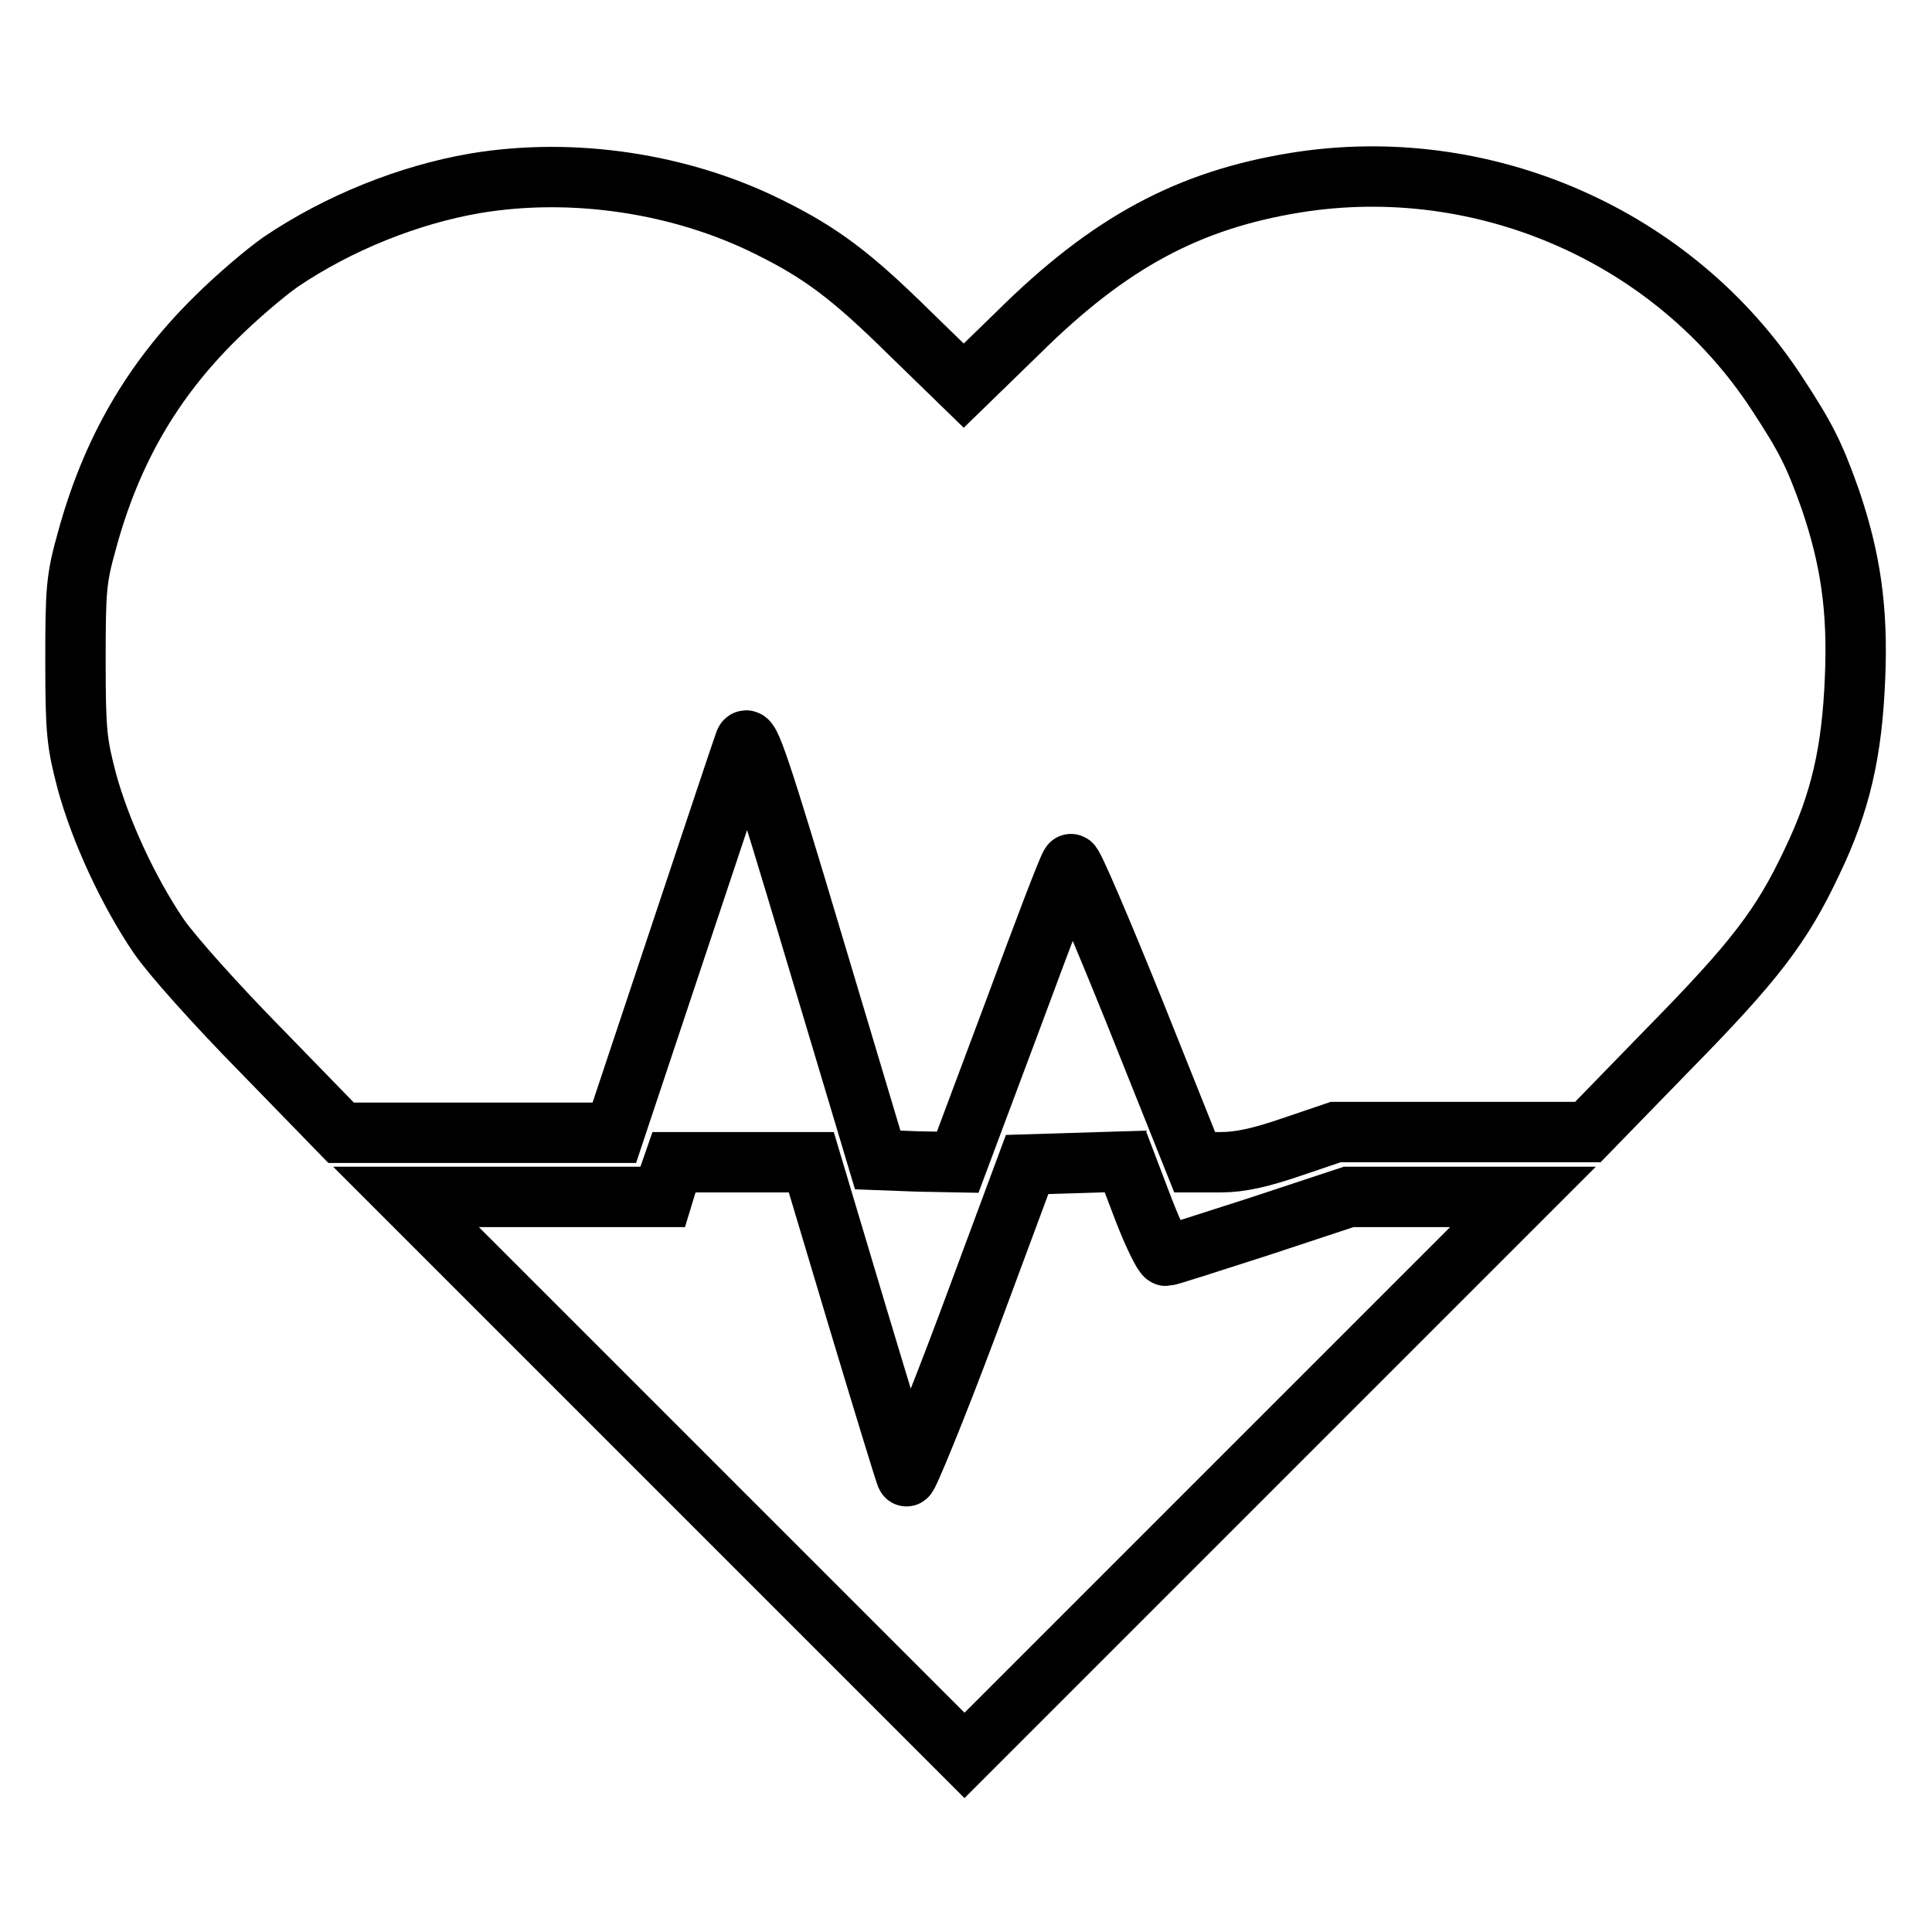
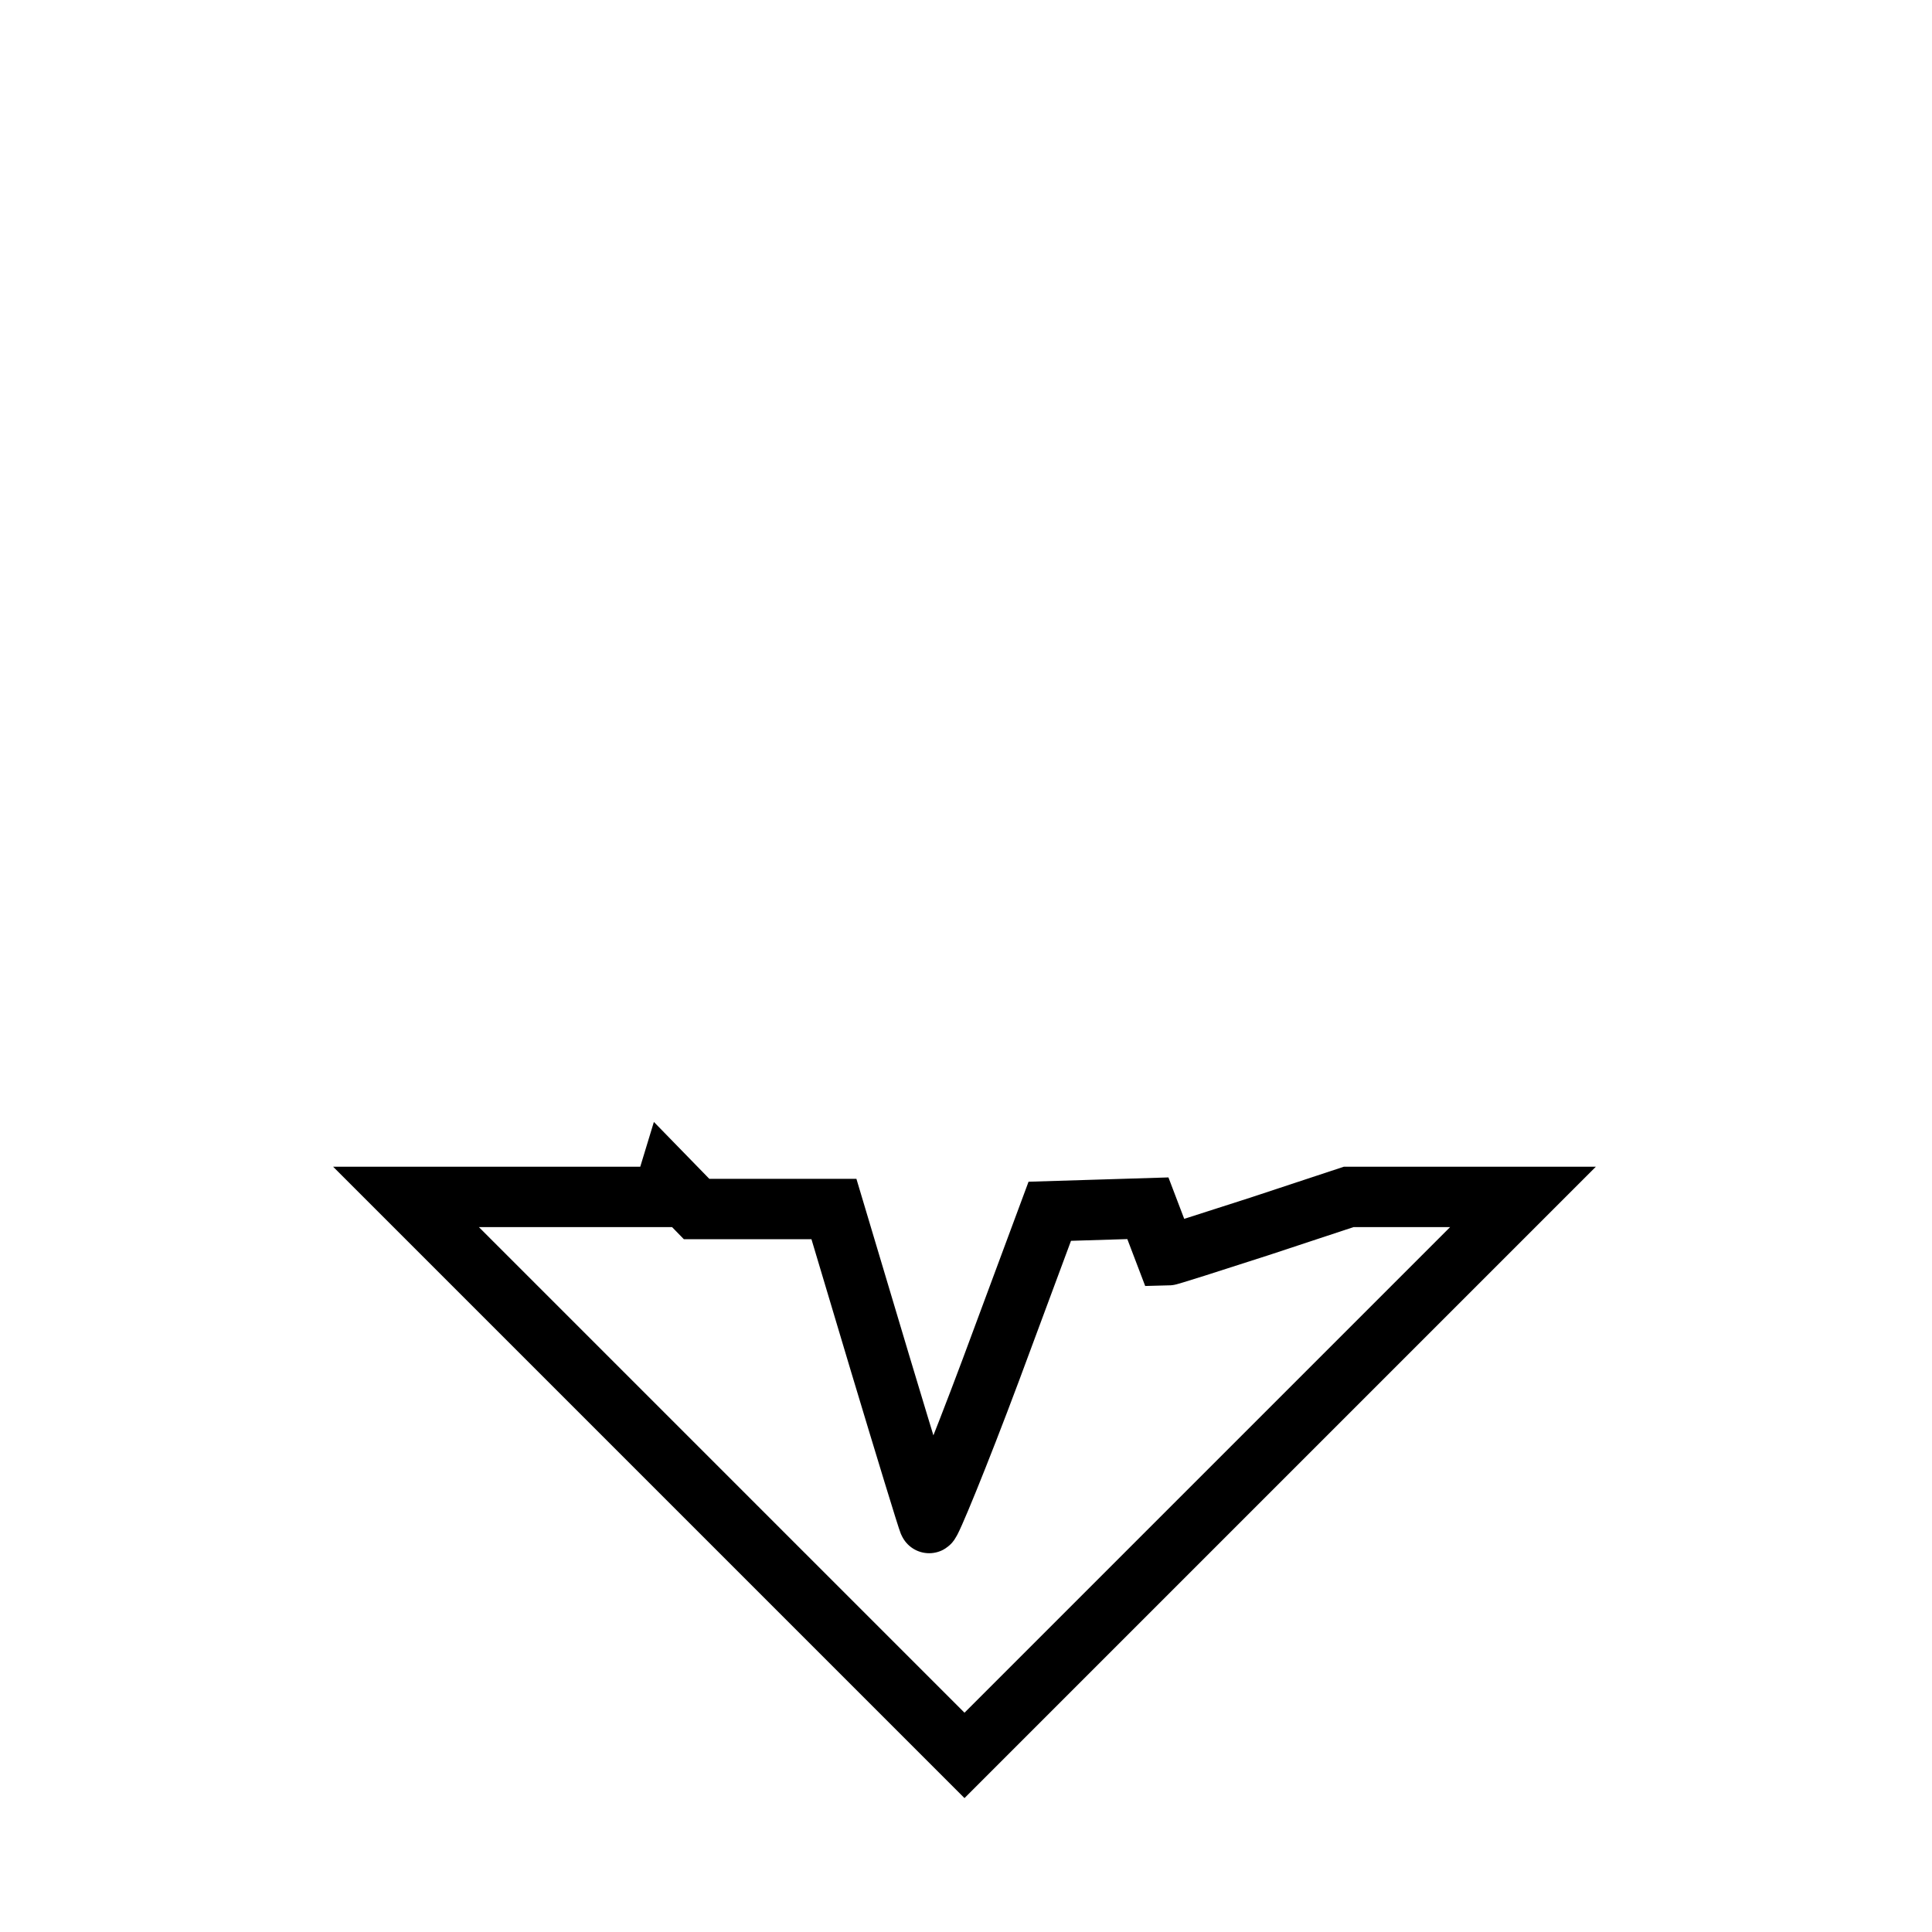
<svg xmlns="http://www.w3.org/2000/svg" version="1.1" x="0px" y="0px" viewBox="0 0 256 256" enable-background="new 0 0 256 256" xml:space="preserve">
  <g>
    <g>
      <g>
-         <path stroke-width="8" fill-opacity="0" stroke="#000000" d="M62.9,24.3c-8.7,1.5-18,5.2-25.7,10.4c-2,1.4-5.9,4.7-8.7,7.5c-8.4,8.3-13.8,17.7-17,29.5c-1.4,5-1.5,6.4-1.5,15.9c0,9.5,0.2,10.9,1.5,15.9c1.8,6.6,5.5,14.6,9.5,20.5c1.7,2.5,7.6,9.1,13.6,15.2l10.6,10.9h18.1h18.1l8.4-25.2c4.6-13.8,8.6-25.8,8.9-26.6c0.5-1.2,2,3.2,9.1,27l8.5,28.4l5.3,0.2l5.3,0.1l7.3-19.5c4-10.8,7.4-19.8,7.7-20c0.2-0.3,4,8.6,8.4,19.5l8,20h3.5c2.5,0,5.2-0.6,9.3-2l5.9-2h16.7h16.7l10.6-10.9c11.5-11.7,15.1-16.4,19.1-24.9c3.8-7.9,5.3-14.6,5.7-24.3c0.4-9.2-0.6-15.9-3.3-23.8c-2.1-5.9-3.2-8.1-7-13.9c-13.6-20.9-38.9-32-63.8-28c-14.2,2.3-24.7,7.9-36.8,19.9l-7.2,7l-7.2-7c-7.6-7.5-11.7-10.6-18.6-14C90.3,24.3,75.9,22.1,62.9,24.3z" />
-         <path stroke-width="8" fill-opacity="0" stroke="#000000" d="M88.5,156.3l-0.7,2.3h-17h-17l37,37l37,37l37-37l37-37h-11.5h-11.6l-11.8,3.9c-6.5,2.1-12.1,3.9-12.4,3.9s-1.7-2.8-3-6.2l-2.4-6.3l-6.5,0.2l-6.5,0.2l-7.8,21c-4.3,11.5-8.1,20.7-8.2,20.3c-0.2-0.4-3.1-9.9-6.5-21.2l-6.1-20.4h-9.1h-9.1L88.5,156.3z" />
+         <path stroke-width="8" fill-opacity="0" stroke="#000000" d="M88.5,156.3l-0.7,2.3h-17h-17l37,37l37,37l37-37l37-37h-11.5h-11.6l-11.8,3.9c-6.5,2.1-12.1,3.9-12.4,3.9l-2.4-6.3l-6.5,0.2l-6.5,0.2l-7.8,21c-4.3,11.5-8.1,20.7-8.2,20.3c-0.2-0.4-3.1-9.9-6.5-21.2l-6.1-20.4h-9.1h-9.1L88.5,156.3z" />
      </g>
    </g>
  </g>
</svg>